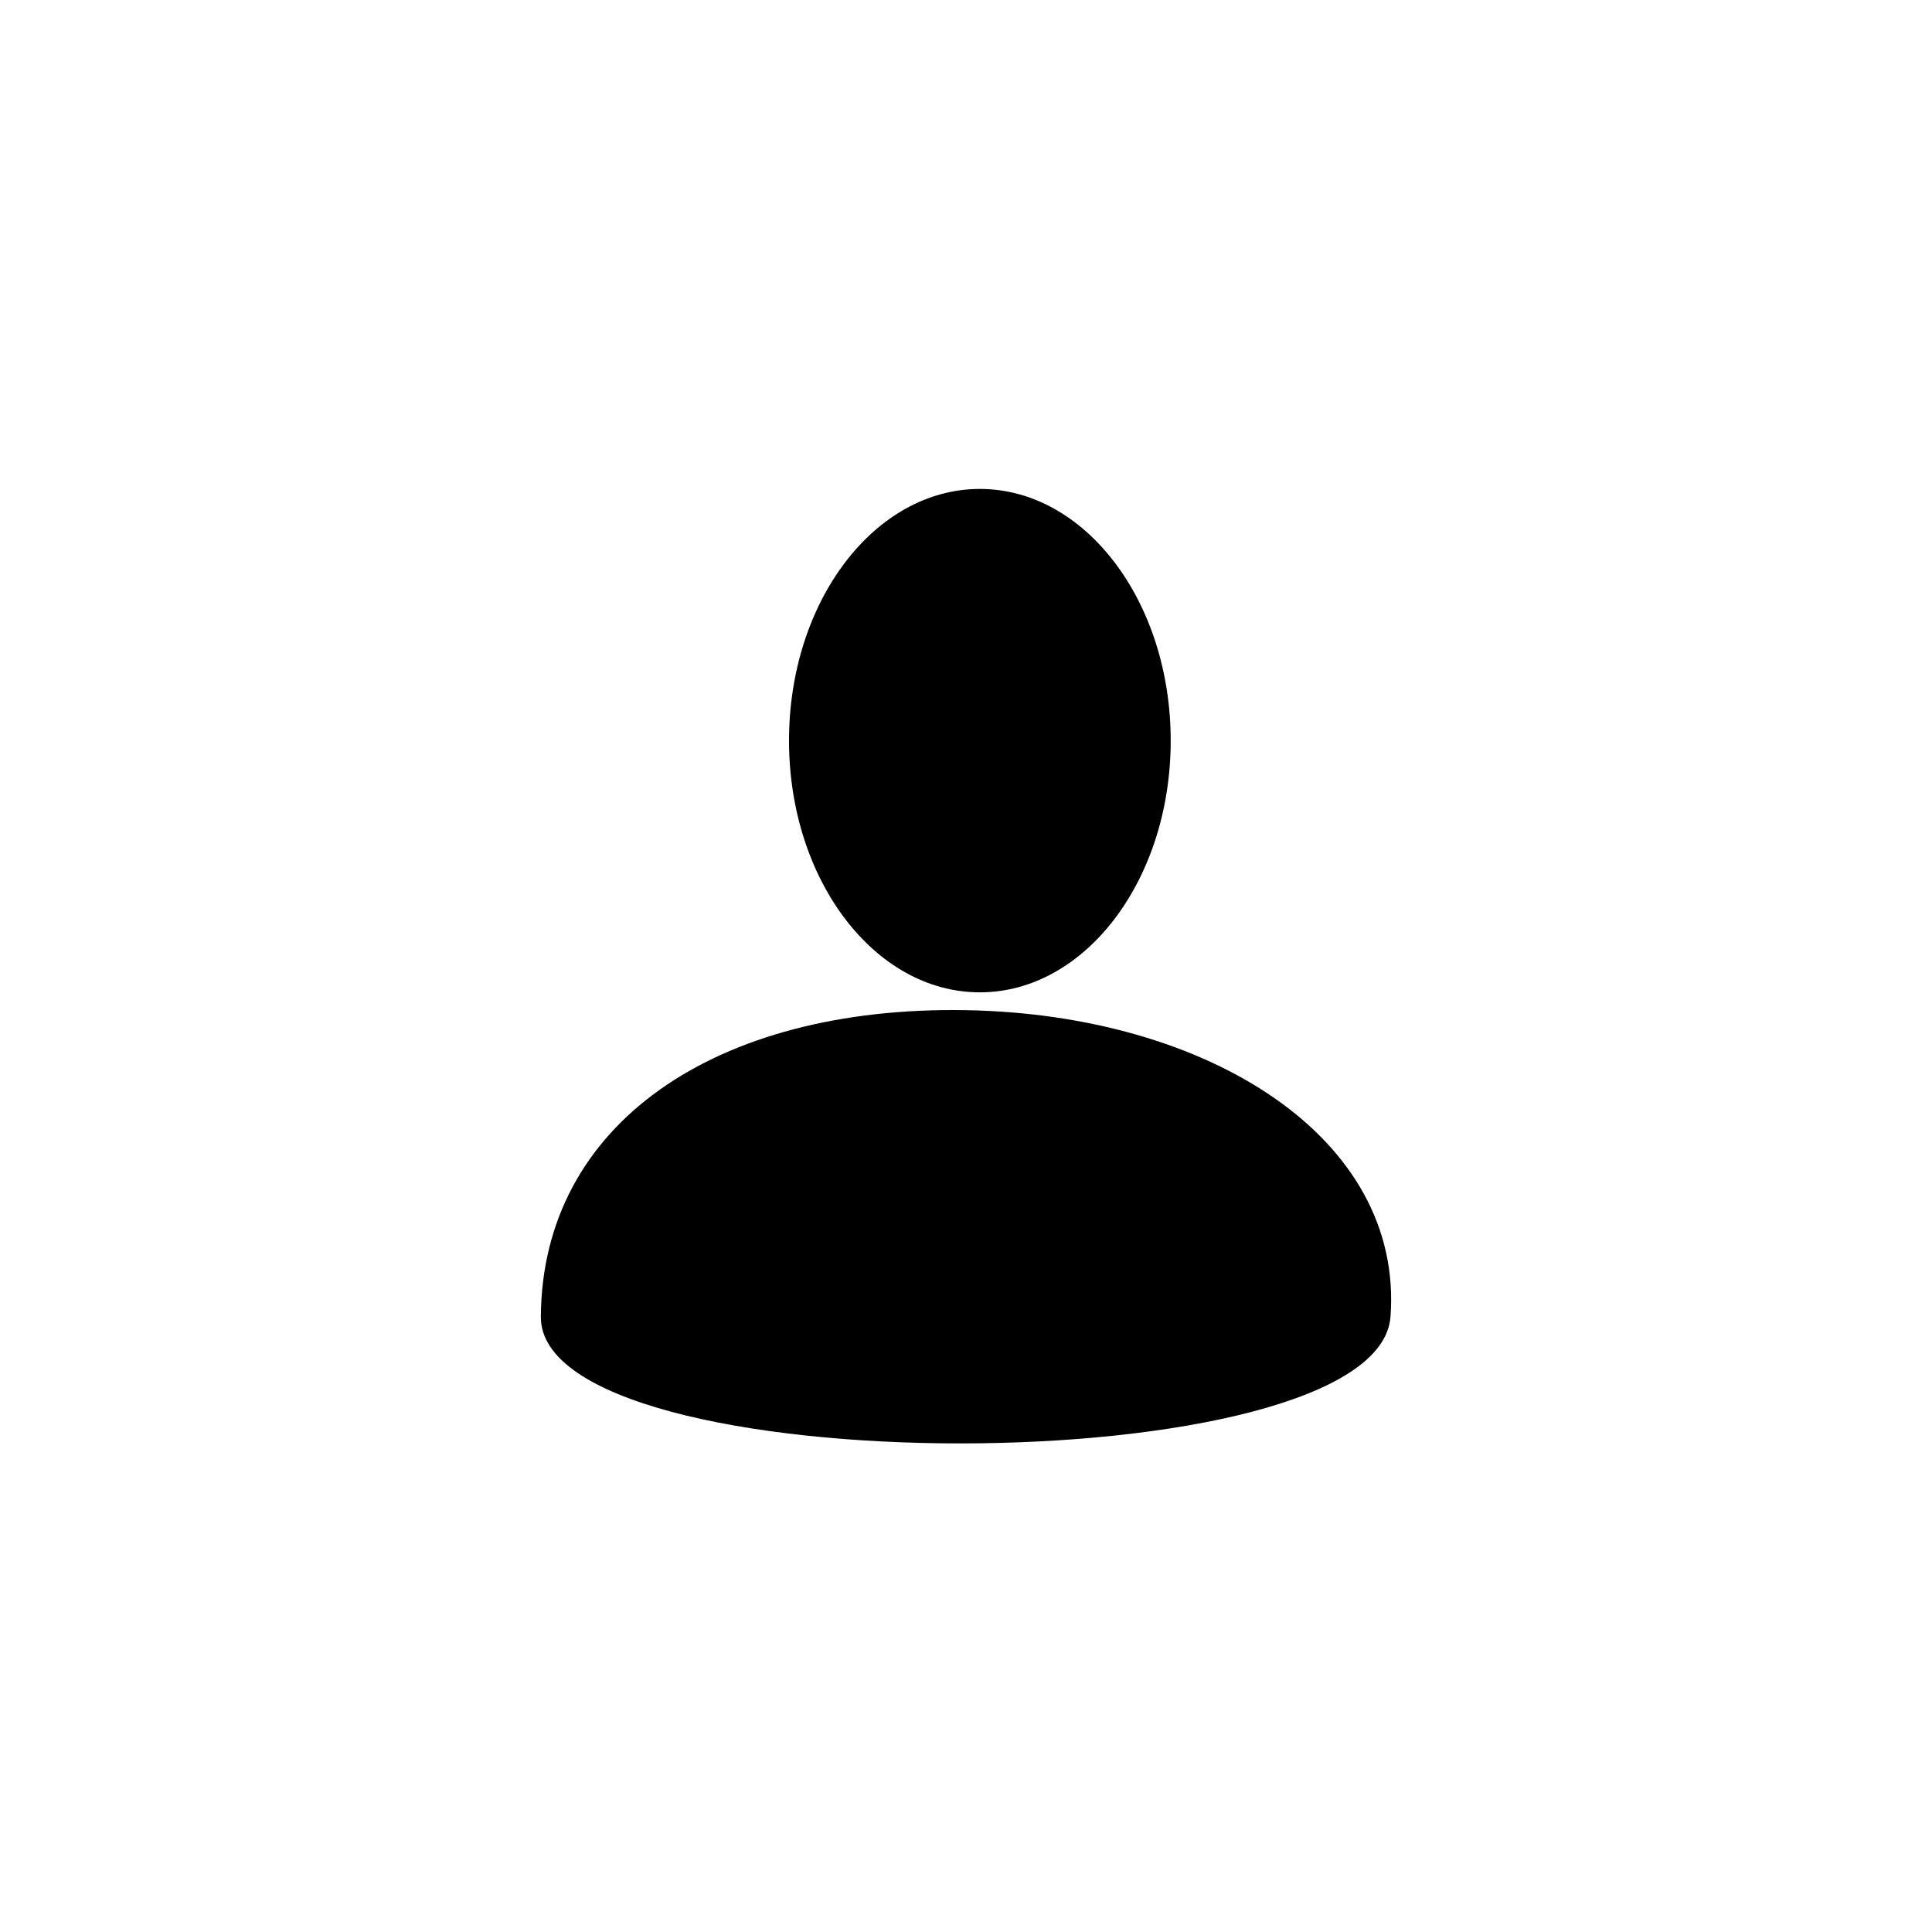
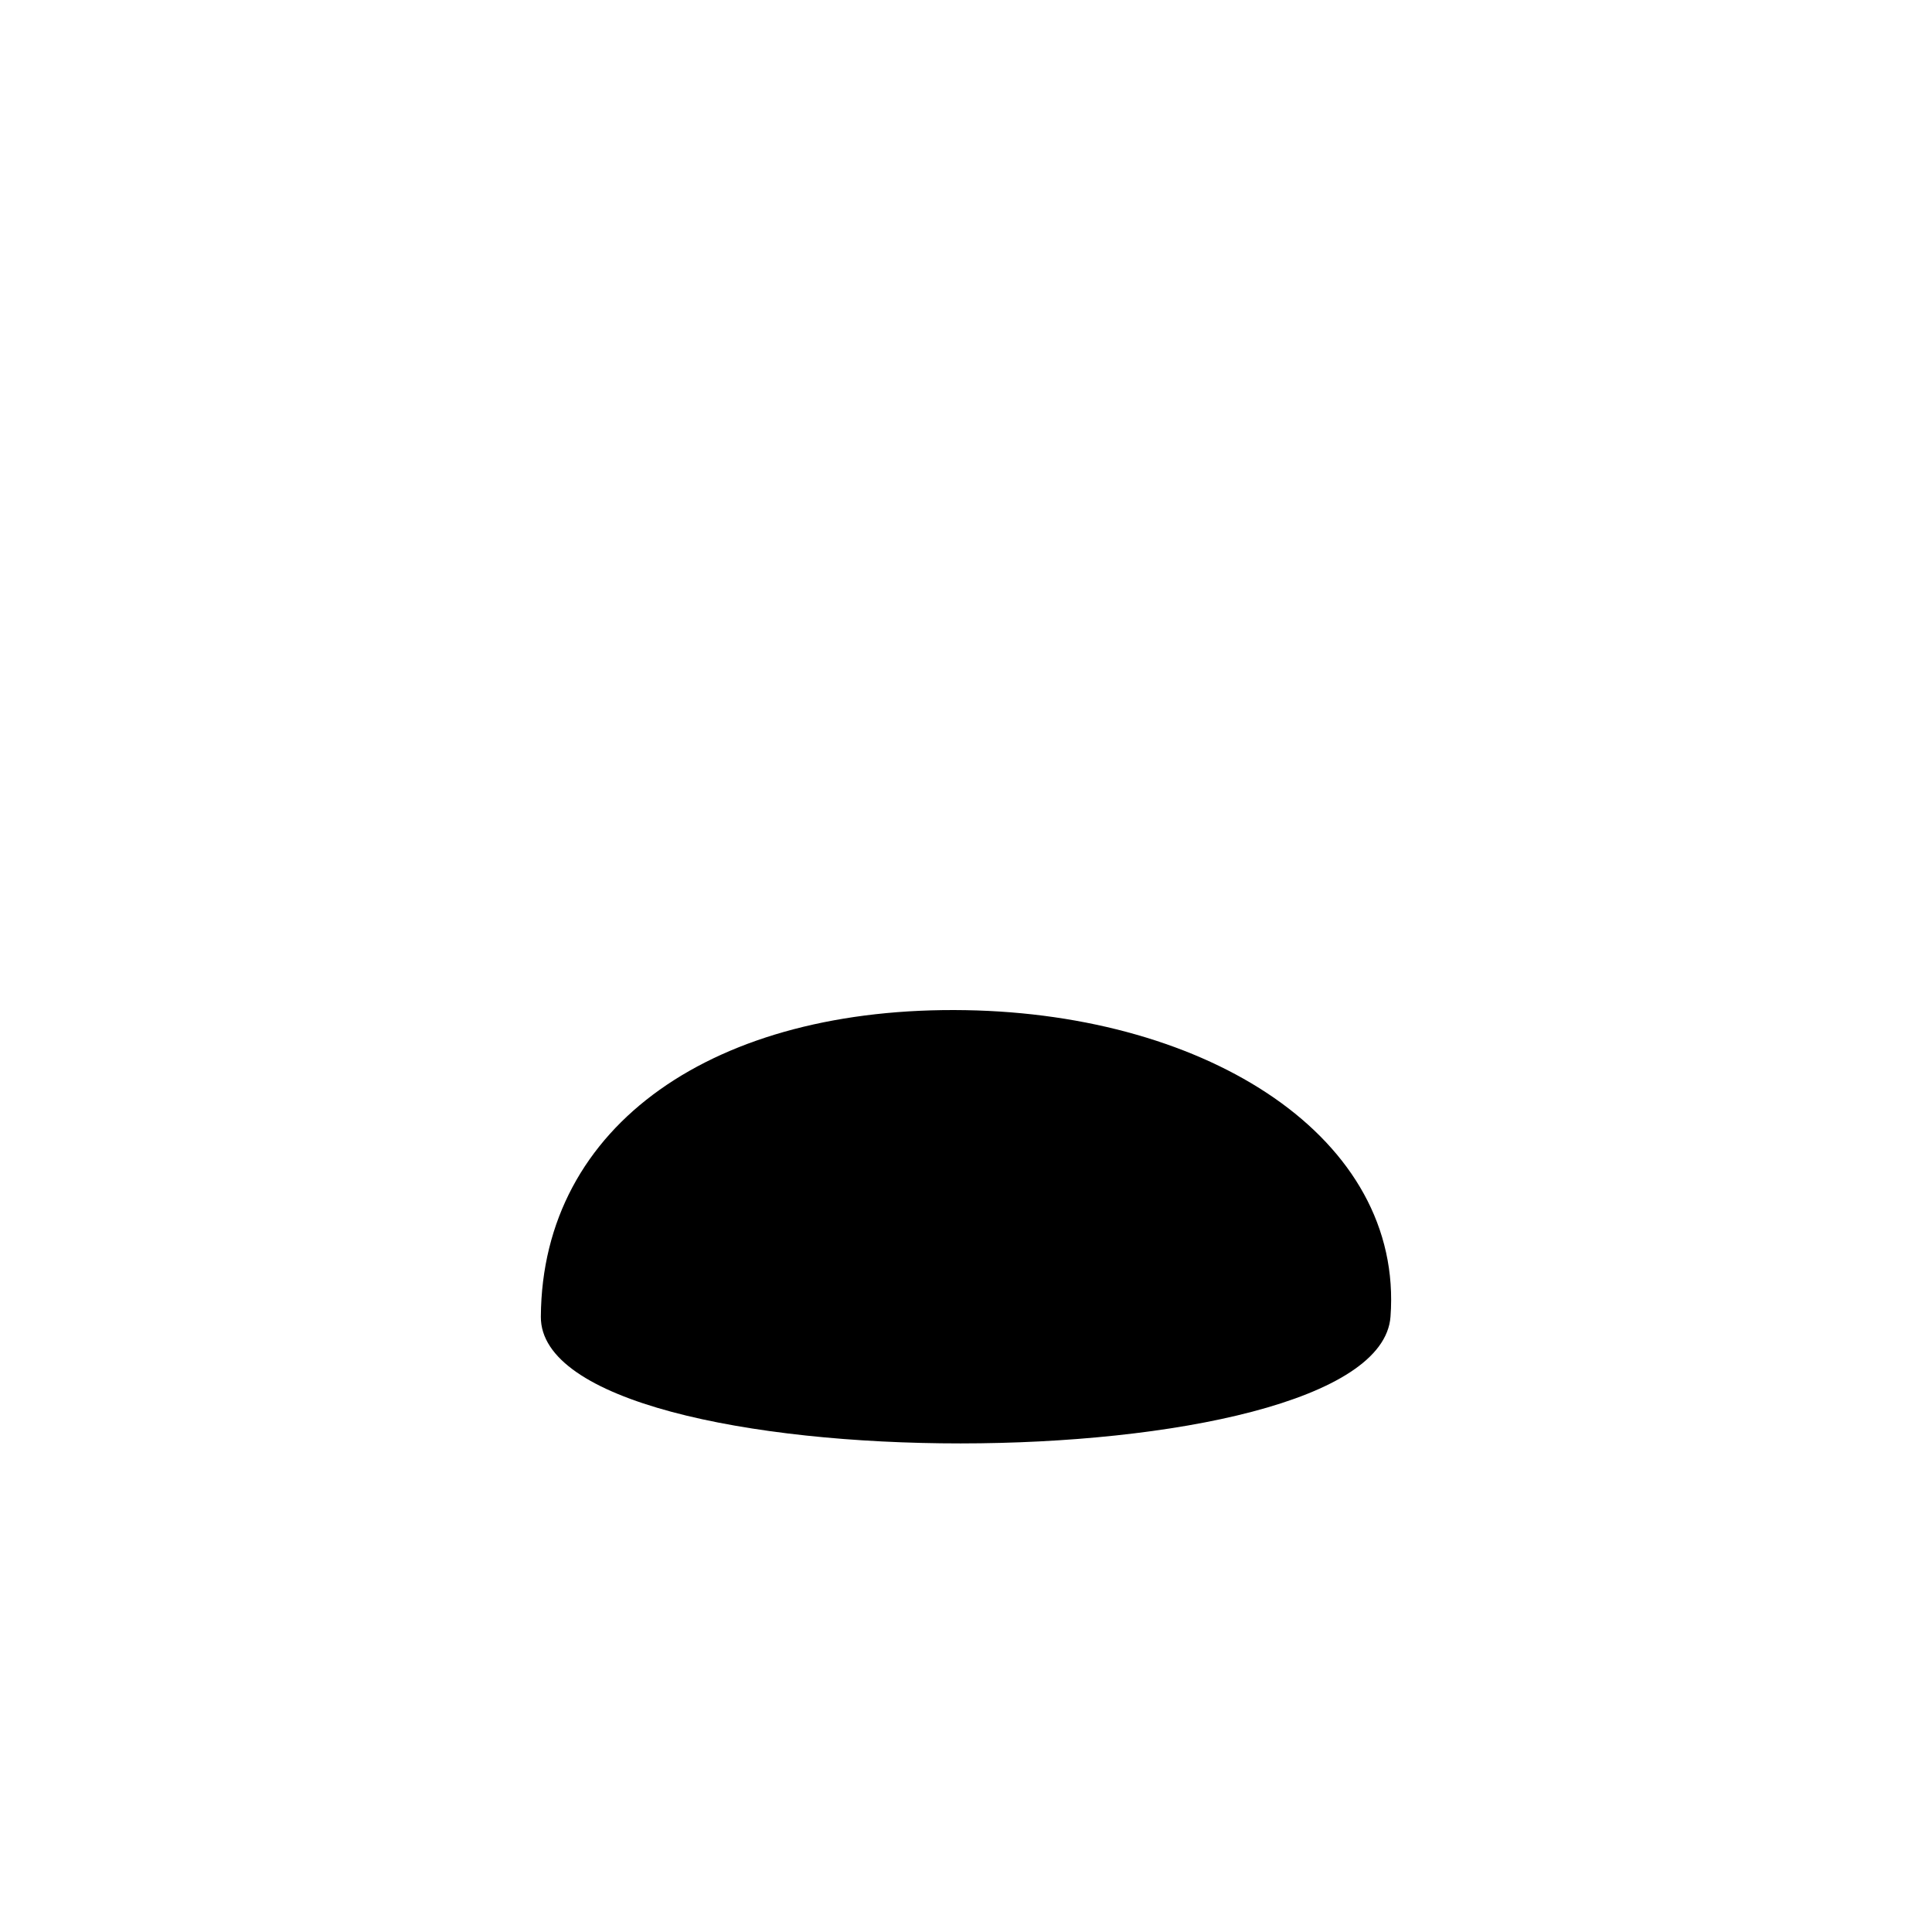
<svg xmlns="http://www.w3.org/2000/svg" width="100%" height="100%" viewBox="0 0 36 36" version="1.1" xml:space="preserve" style="fill-rule:evenodd;clip-rule:evenodd;stroke-linejoin:round;stroke-miterlimit:1.414;">
  <g transform="matrix(1,0,0,1,-576.231,-0.226)">
    <g id="user" transform="matrix(1,0,0,1,78.356,-1.08)">
      <g transform="matrix(1.51,0,0,1.51,-262.299,-9.085)">
-         <ellipse cx="515.518" cy="16.021" rx="2.355" ry="3.106" />
-       </g>
+         </g>
      <g transform="matrix(1,0,0,1,0.802,-2.305)">
        <path d="M515.067,22.434C519.591,22.511 523.232,24.813 522.983,28.146C522.749,31.29 507.131,31.298 507.151,28.146C507.173,24.563 510.398,22.354 515.067,22.434Z" />
      </g>
    </g>
    <g transform="matrix(1.125,0,0,1.125,448.569,20.785)">
      <g transform="matrix(0.898,0,0,0.894,-404.229,-18.477)">
-         <rect x="576.231" y="0.226" width="35.617" height="35.803" style="fill:none;" />
-       </g>
+         </g>
    </g>
  </g>
</svg>